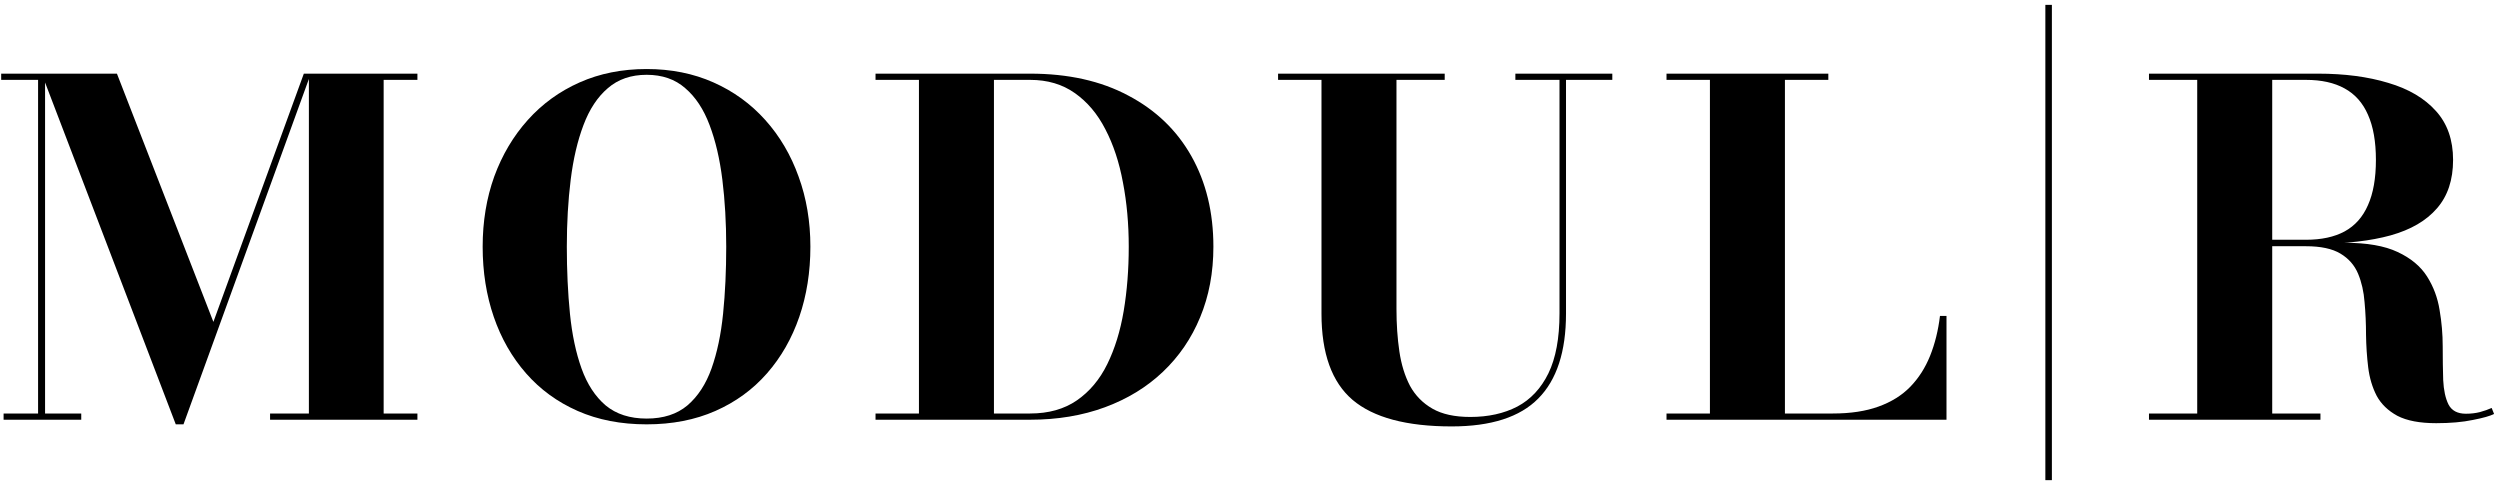
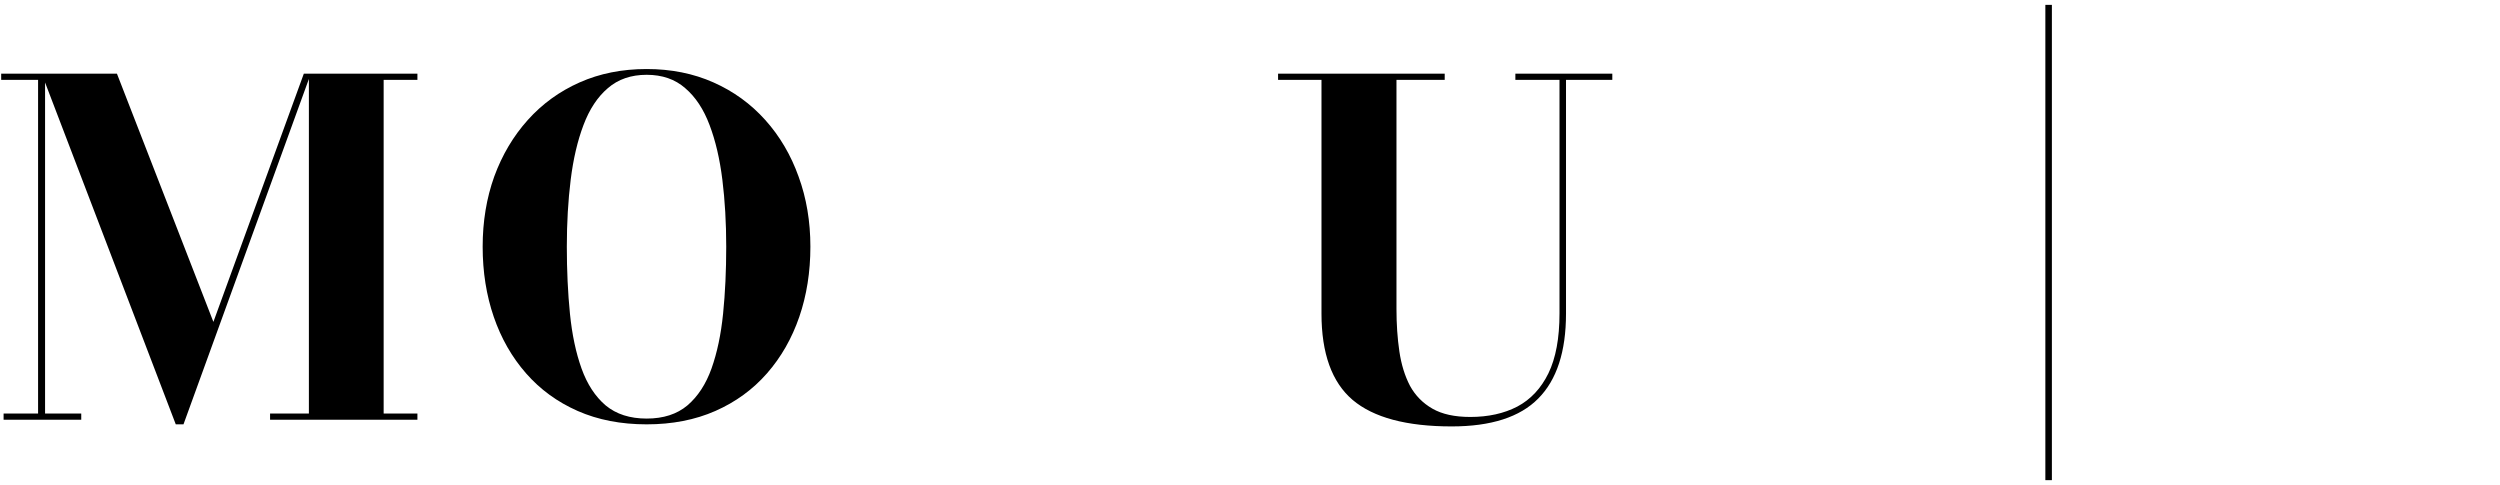
<svg xmlns="http://www.w3.org/2000/svg" width="263" height="51" viewBox="0 0 263 51" fill="none">
-   <path d="M235.232 25.636V25.223H242.589C244.212 25.223 245.565 24.932 246.648 24.349C247.747 23.751 248.567 22.828 249.109 21.582C249.667 20.337 249.946 18.751 249.946 16.825C249.946 14.9 249.667 13.314 249.109 12.068C248.567 10.822 247.747 9.9 246.648 9.301C245.565 8.702 244.212 8.403 242.589 8.403H226.073V7.748H243.857C246.648 7.748 249.109 8.071 251.24 8.718C253.388 9.35 255.062 10.337 256.263 11.68C257.464 13.007 258.064 14.722 258.064 16.825C258.064 18.929 257.497 20.628 256.364 21.922C255.248 23.217 253.624 24.163 251.493 24.762C249.379 25.345 246.834 25.636 243.857 25.636H235.232ZM226.073 44.155V43.5H244.111V44.155H226.073ZM231.147 43.816V8.112H239.037V43.816H231.147ZM256.288 44.519C254.563 44.519 253.202 44.261 252.204 43.743C251.223 43.209 250.495 42.505 250.022 41.631C249.565 40.741 249.269 39.746 249.134 38.646C248.999 37.529 248.923 36.388 248.906 35.223C248.906 34.042 248.855 32.901 248.753 31.801C248.669 30.684 248.441 29.681 248.069 28.791C247.696 27.901 247.079 27.197 246.217 26.68C245.354 26.162 244.145 25.903 242.589 25.903H235.232V25.539H246.648C248.999 25.539 250.859 25.862 252.229 26.51C253.616 27.157 254.648 28.015 255.324 29.082C256.001 30.151 256.44 31.324 256.643 32.602C256.863 33.88 256.973 35.159 256.973 36.437C256.973 37.715 256.99 38.896 257.024 39.981C257.075 41.048 257.261 41.906 257.582 42.553C257.92 43.201 258.529 43.524 259.409 43.524C259.933 43.524 260.423 43.468 260.88 43.354C261.354 43.225 261.768 43.079 262.123 42.917L262.377 43.548C261.971 43.759 261.227 43.969 260.144 44.18C259.062 44.406 257.777 44.519 256.288 44.519Z" fill="black" />
  <path d="M215.172 50.512V0.512H215.858V50.512H215.172Z" fill="black" />
-   <path d="M175.317 44.155V43.5H179.884V8.403H175.317V7.748H192.34V8.403H187.774V43.5H192.822C194.683 43.5 196.281 43.257 197.617 42.772C198.97 42.286 200.086 41.591 200.966 40.684C201.845 39.778 202.539 38.694 203.046 37.432C203.553 36.17 203.9 34.77 204.086 33.233H204.771V44.155H175.317Z" fill="black" />
  <path d="M169.615 7.748V8.403H164.744V32.99C164.744 36.987 163.772 39.964 161.827 41.922C159.899 43.88 156.863 44.859 152.719 44.859C147.967 44.859 144.491 43.929 142.292 42.068C140.11 40.207 139.02 37.181 139.02 32.99V8.403H134.453V7.748H151.983V8.403H146.909V32.505C146.909 34.107 147.011 35.596 147.214 36.971C147.417 38.346 147.789 39.552 148.33 40.587C148.888 41.607 149.675 42.408 150.69 42.99C151.704 43.573 153.032 43.864 154.673 43.864C156.567 43.864 158.216 43.5 159.62 42.772C161.023 42.028 162.114 40.862 162.892 39.277C163.67 37.675 164.059 35.579 164.059 32.99V8.403H159.417V7.748H169.615Z" fill="black" />
-   <path d="M108.368 7.748C112.377 7.748 115.818 8.516 118.694 10.053C121.586 11.574 123.801 13.702 125.34 16.437C126.879 19.172 127.649 22.343 127.649 25.951C127.649 28.67 127.184 31.146 126.254 33.379C125.34 35.596 124.03 37.513 122.321 39.131C120.63 40.733 118.601 41.971 116.233 42.845C113.865 43.718 111.243 44.155 108.368 44.155H92.106V43.5H96.673V8.403H92.106V7.748H108.368ZM104.563 43.5H108.368C110.313 43.5 111.954 43.039 113.29 42.117C114.626 41.194 115.692 39.924 116.486 38.306C117.281 36.688 117.856 34.827 118.212 32.723C118.567 30.604 118.744 28.346 118.744 25.951C118.744 23.557 118.541 21.307 118.135 19.204C117.746 17.084 117.129 15.215 116.283 13.597C115.455 11.979 114.381 10.709 113.062 9.786C111.759 8.864 110.195 8.403 108.368 8.403H104.563V43.5Z" fill="black" />
  <path d="M68.028 44.641C65.322 44.641 62.903 44.172 60.772 43.233C58.641 42.294 56.831 40.976 55.343 39.277C53.855 37.578 52.721 35.595 51.943 33.33C51.165 31.065 50.776 28.605 50.776 25.951C50.776 23.298 51.182 20.838 51.994 18.573C52.823 16.307 53.998 14.325 55.52 12.626C57.043 10.927 58.861 9.608 60.975 8.67C63.089 7.731 65.44 7.262 68.028 7.262C70.598 7.262 72.941 7.731 75.055 8.67C77.169 9.608 78.987 10.927 80.509 12.626C82.031 14.325 83.198 16.307 84.01 18.573C84.839 20.838 85.253 23.298 85.253 25.951C85.253 28.605 84.864 31.065 84.086 33.33C83.308 35.595 82.175 37.578 80.687 39.277C79.198 40.976 77.389 42.294 75.258 43.233C73.127 44.172 70.717 44.641 68.028 44.641ZM68.028 44.034C69.787 44.034 71.216 43.573 72.315 42.65C73.414 41.712 74.26 40.417 74.852 38.767C75.444 37.1 75.85 35.175 76.07 32.99C76.29 30.806 76.399 28.459 76.399 25.951C76.399 23.443 76.264 21.097 75.993 18.913C75.723 16.728 75.275 14.811 74.649 13.16C74.023 11.493 73.169 10.199 72.087 9.277C71.021 8.338 69.668 7.869 68.028 7.869C66.387 7.869 65.025 8.338 63.943 9.277C62.861 10.199 62.007 11.493 61.381 13.16C60.755 14.811 60.307 16.728 60.036 18.913C59.766 21.097 59.63 23.443 59.63 25.951C59.63 28.459 59.74 30.814 59.96 33.014C60.18 35.199 60.586 37.117 61.178 38.767C61.77 40.417 62.615 41.712 63.715 42.65C64.831 43.573 66.269 44.034 68.028 44.034Z" fill="black" />
  <path d="M18.491 44.641L4.386 7.748H12.301L22.449 33.864L31.963 7.748H32.698L19.303 44.641H18.491ZM4.741 7.748V43.5H8.547V44.155H0.378V43.5H4.006V8.403H0.124V7.748H4.741ZM43.912 7.748V8.403H40.36V43.5H43.912V44.155H28.411V43.5H32.495V7.748H43.912Z" fill="black" />
</svg>